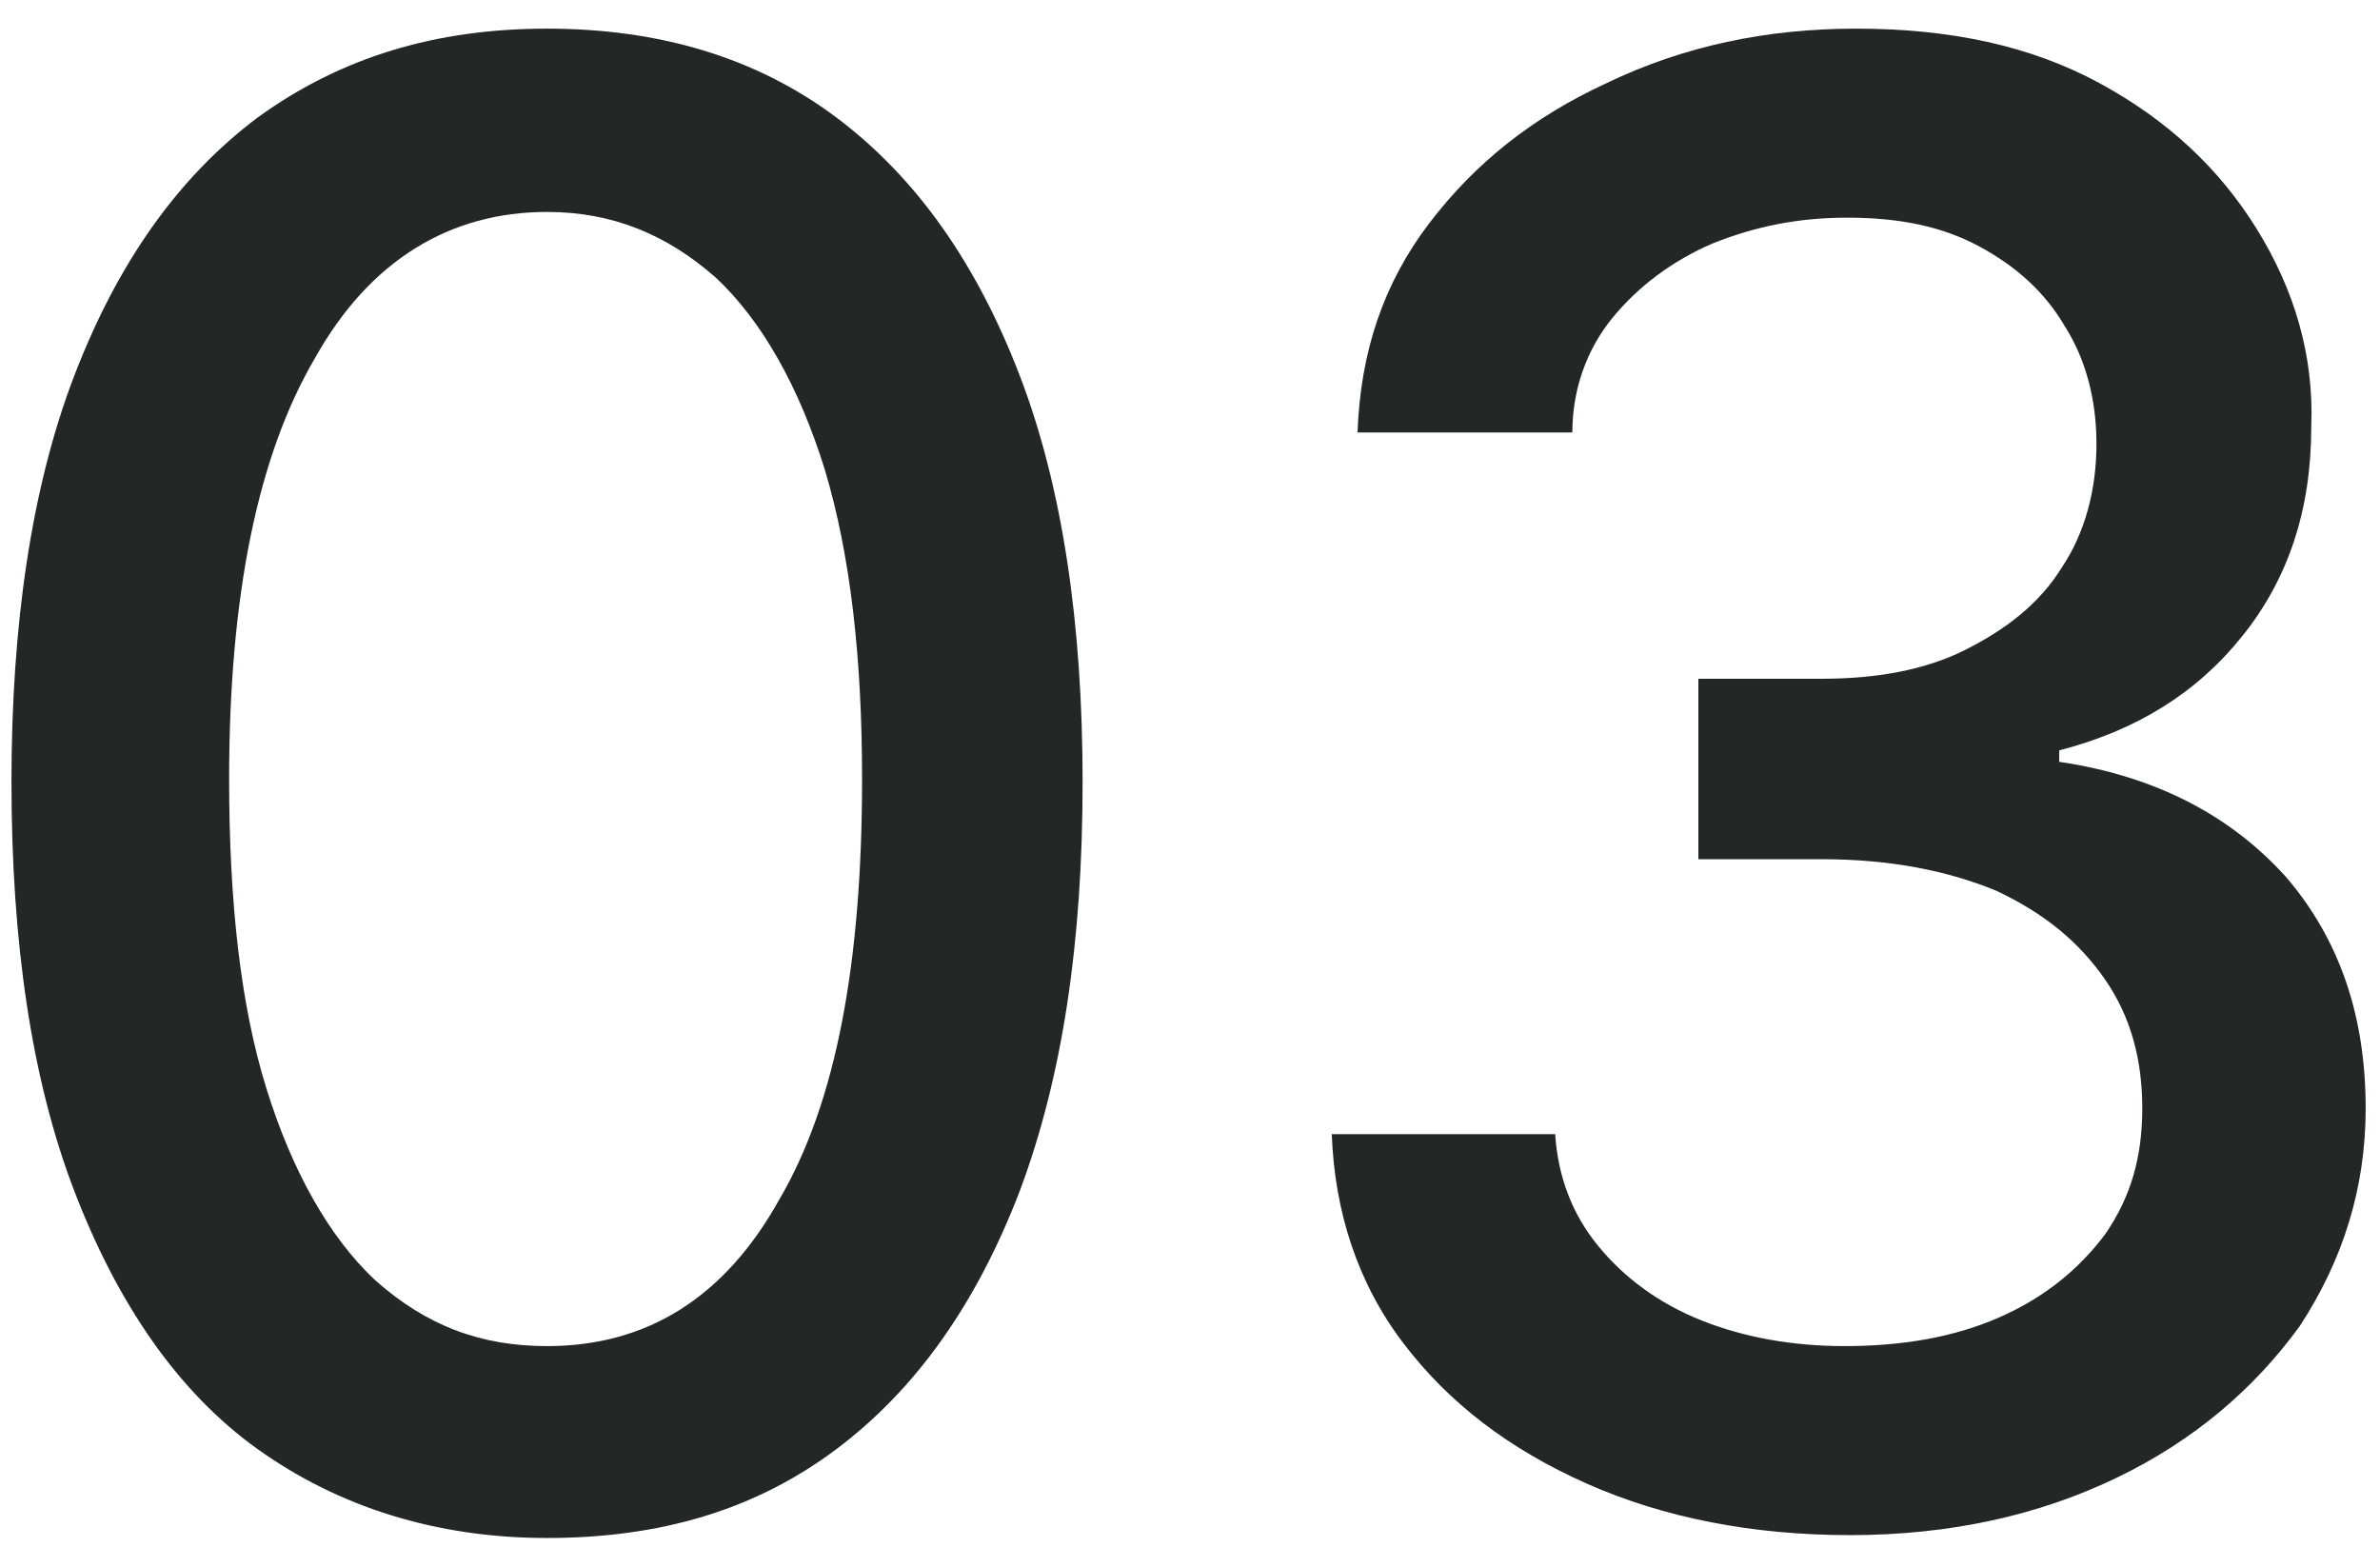
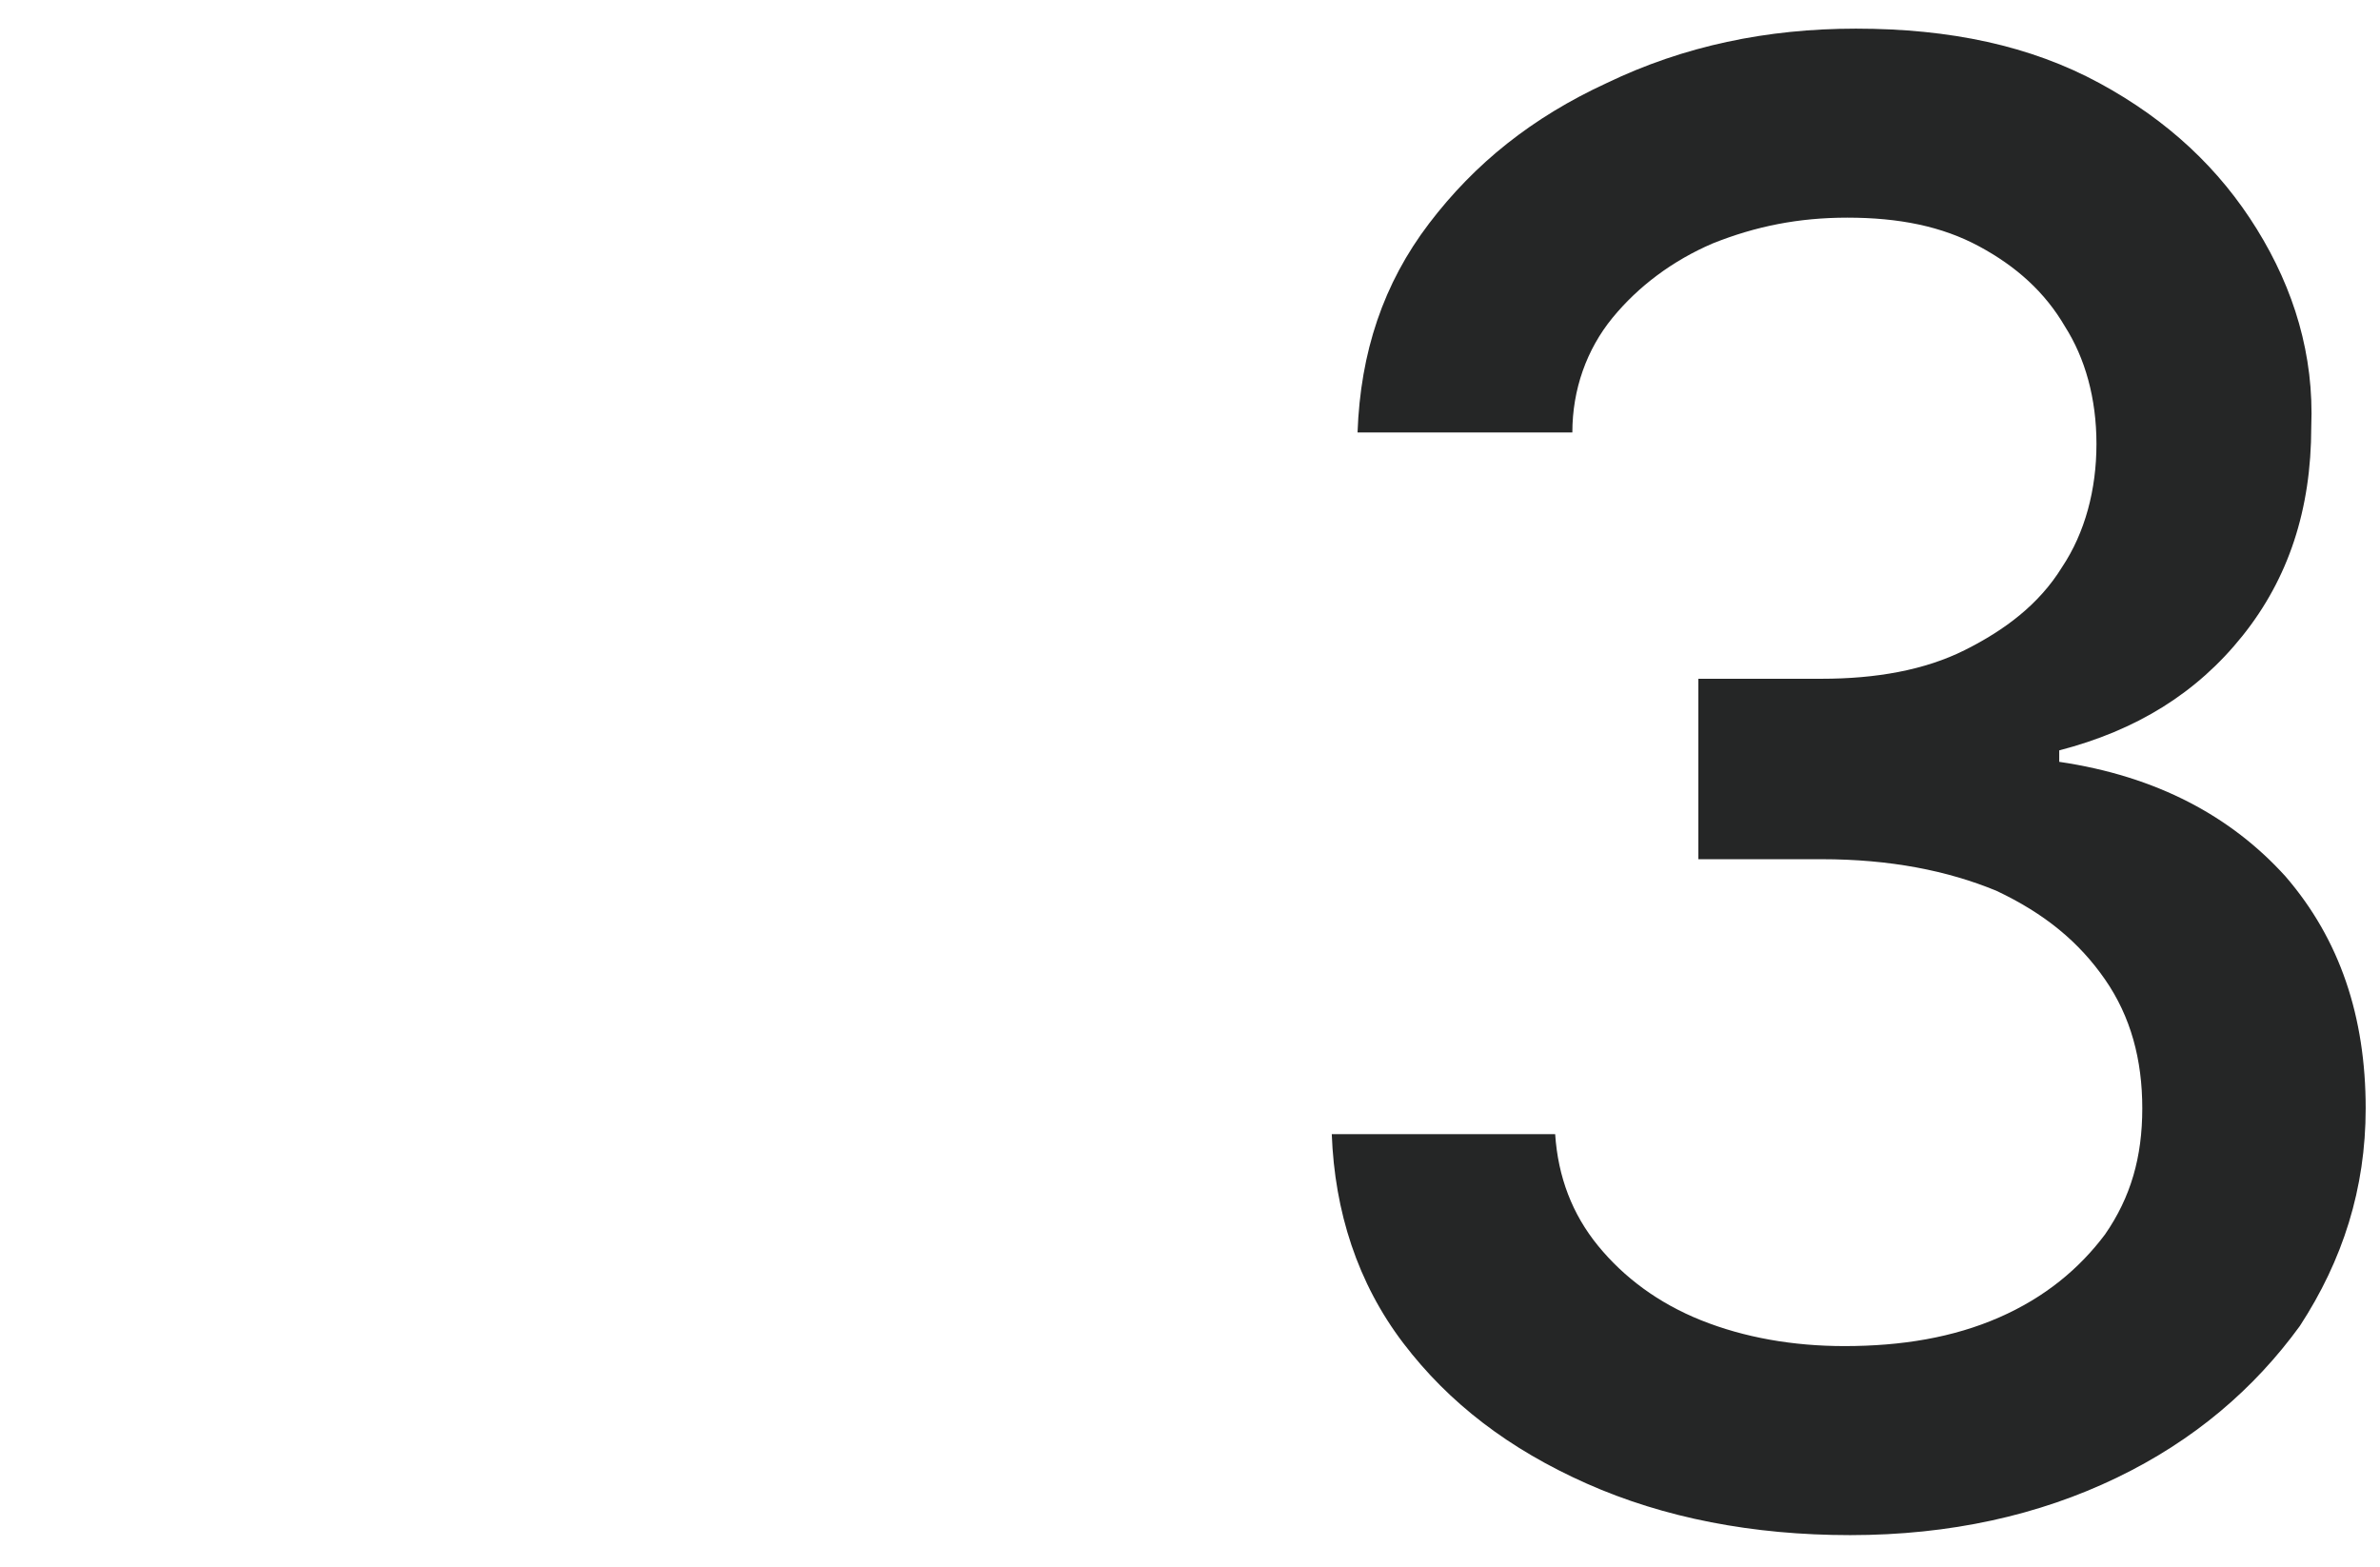
<svg xmlns="http://www.w3.org/2000/svg" version="1.1" id="Laag_1" x="0px" y="0px" viewBox="0 0 83.1 54.7" style="enable-background:new 0 0 83.1 54.7;" xml:space="preserve">
  <style type="text/css">
	.st0{fill:#252626;}
</style>
  <title>stepp02</title>
  <g>
-     <path class="st0" d="M19.1,53.7c-3.9,0-7.3-1.1-10.1-3.1s-4.9-5.1-6.4-9c-1.5-3.9-2.2-8.7-2.2-14.3c0-5.5,0.7-10.3,2.2-14.2   c1.5-3.9,3.6-6.9,6.4-9C11.9,2,15.2,1,19.1,1c3.9,0,7.3,1,10.1,3.1c2.8,2.1,4.9,5.1,6.4,9c1.5,3.9,2.2,8.7,2.2,14.2   c0,5.6-0.7,10.3-2.2,14.3c-1.5,3.9-3.6,6.9-6.4,9C26.4,52.7,23.1,53.7,19.1,53.7z M19.1,47c3.5,0,6.2-1.7,8.1-5.1   c2-3.4,2.9-8.3,2.9-14.7c0-4.2-0.4-7.8-1.3-10.8c-0.9-2.9-2.2-5.2-3.8-6.7c-1.7-1.5-3.6-2.3-5.9-2.3c-3.4,0-6.2,1.7-8.1,5.1   c-2,3.4-3,8.3-3,14.7c0,4.3,0.4,7.9,1.3,10.8c0.9,2.9,2.2,5.2,3.8,6.7C14.9,46.3,16.8,47,19.1,47z" />
    <path class="st0" d="M64.6,53.6c-3.4,0-6.5-0.6-9.2-1.8c-2.7-1.2-4.8-2.8-6.4-4.9c-1.6-2.1-2.4-4.6-2.5-7.3h7.8   c0.1,1.5,0.6,2.8,1.5,3.9c0.9,1.1,2.1,2,3.6,2.6c1.5,0.6,3.2,0.9,5,0.9c2,0,3.8-0.3,5.4-1c1.6-0.7,2.8-1.7,3.7-2.9   c0.9-1.3,1.3-2.7,1.3-4.4c0-1.7-0.4-3.2-1.3-4.5c-0.9-1.3-2.1-2.3-3.8-3.1c-1.7-0.7-3.7-1.1-6.1-1.1h-4.3v-6.3h4.3   c1.9,0,3.6-0.3,5-1c1.4-0.7,2.6-1.6,3.4-2.9c0.8-1.2,1.2-2.7,1.2-4.3c0-1.6-0.4-3-1.1-4.1c-0.7-1.2-1.7-2.1-3-2.8   c-1.3-0.7-2.8-1-4.6-1c-1.7,0-3.2,0.3-4.7,0.9c-1.4,0.6-2.6,1.5-3.5,2.6c-0.9,1.1-1.4,2.5-1.4,4h-7.5c0.1-2.8,0.9-5.2,2.5-7.3   c1.6-2.1,3.6-3.7,6.2-4.9C58.8,1.6,61.7,1,64.8,1c3.3,0,6.1,0.6,8.5,1.9c2.4,1.3,4.2,3,5.5,5.1c1.3,2.1,2,4.4,1.9,6.9   c0,2.9-0.8,5.3-2.4,7.3c-1.6,2-3.7,3.3-6.4,4v0.4c3.4,0.5,6,1.9,7.9,4c1.9,2.2,2.8,4.9,2.8,8.1c0,2.8-0.8,5.3-2.3,7.6   c-1.6,2.2-3.7,4-6.4,5.3C71.2,52.9,68.1,53.6,64.6,53.6z" />
  </g>
</svg>